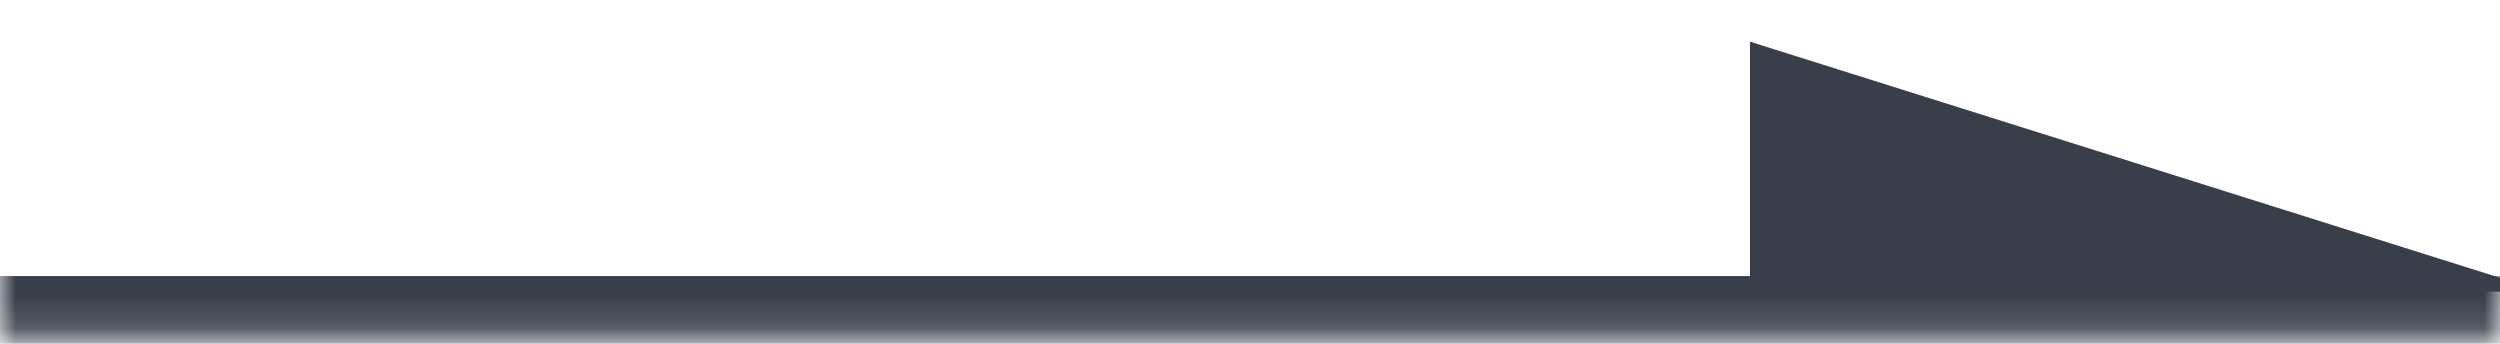
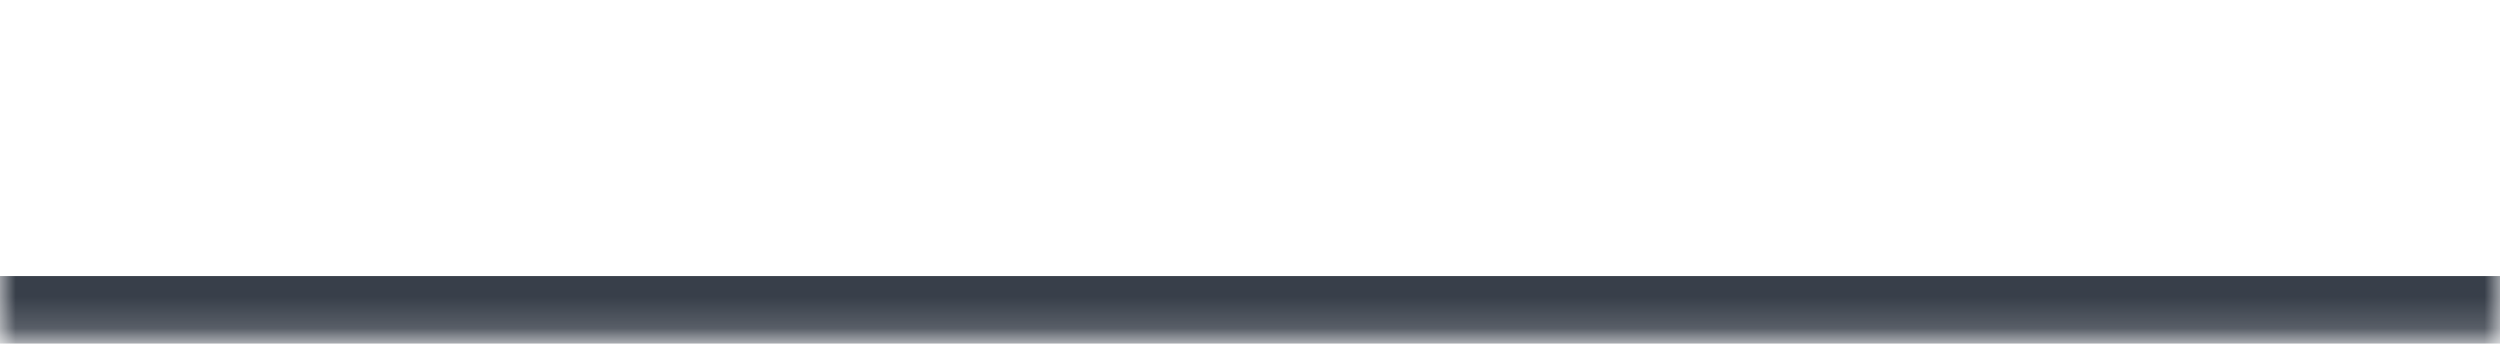
<svg xmlns="http://www.w3.org/2000/svg" width="80" height="11" viewBox="0 0 80 11" fill="none">
  <mask id="path-1-inside-1_2002_1200" fill="white">
    <path d="M0 0.834H80V10.834H0V0.834Z" />
  </mask>
  <path d="M80 10.834V8.834H0V10.834V12.834H80V10.834Z" fill="#383F4A" mask="url(#path-1-inside-1_2002_1200)" />
-   <path d="M56 1.334L80 8.89L80 9.334H56V1.334Z" fill="#383F4A" />
</svg>